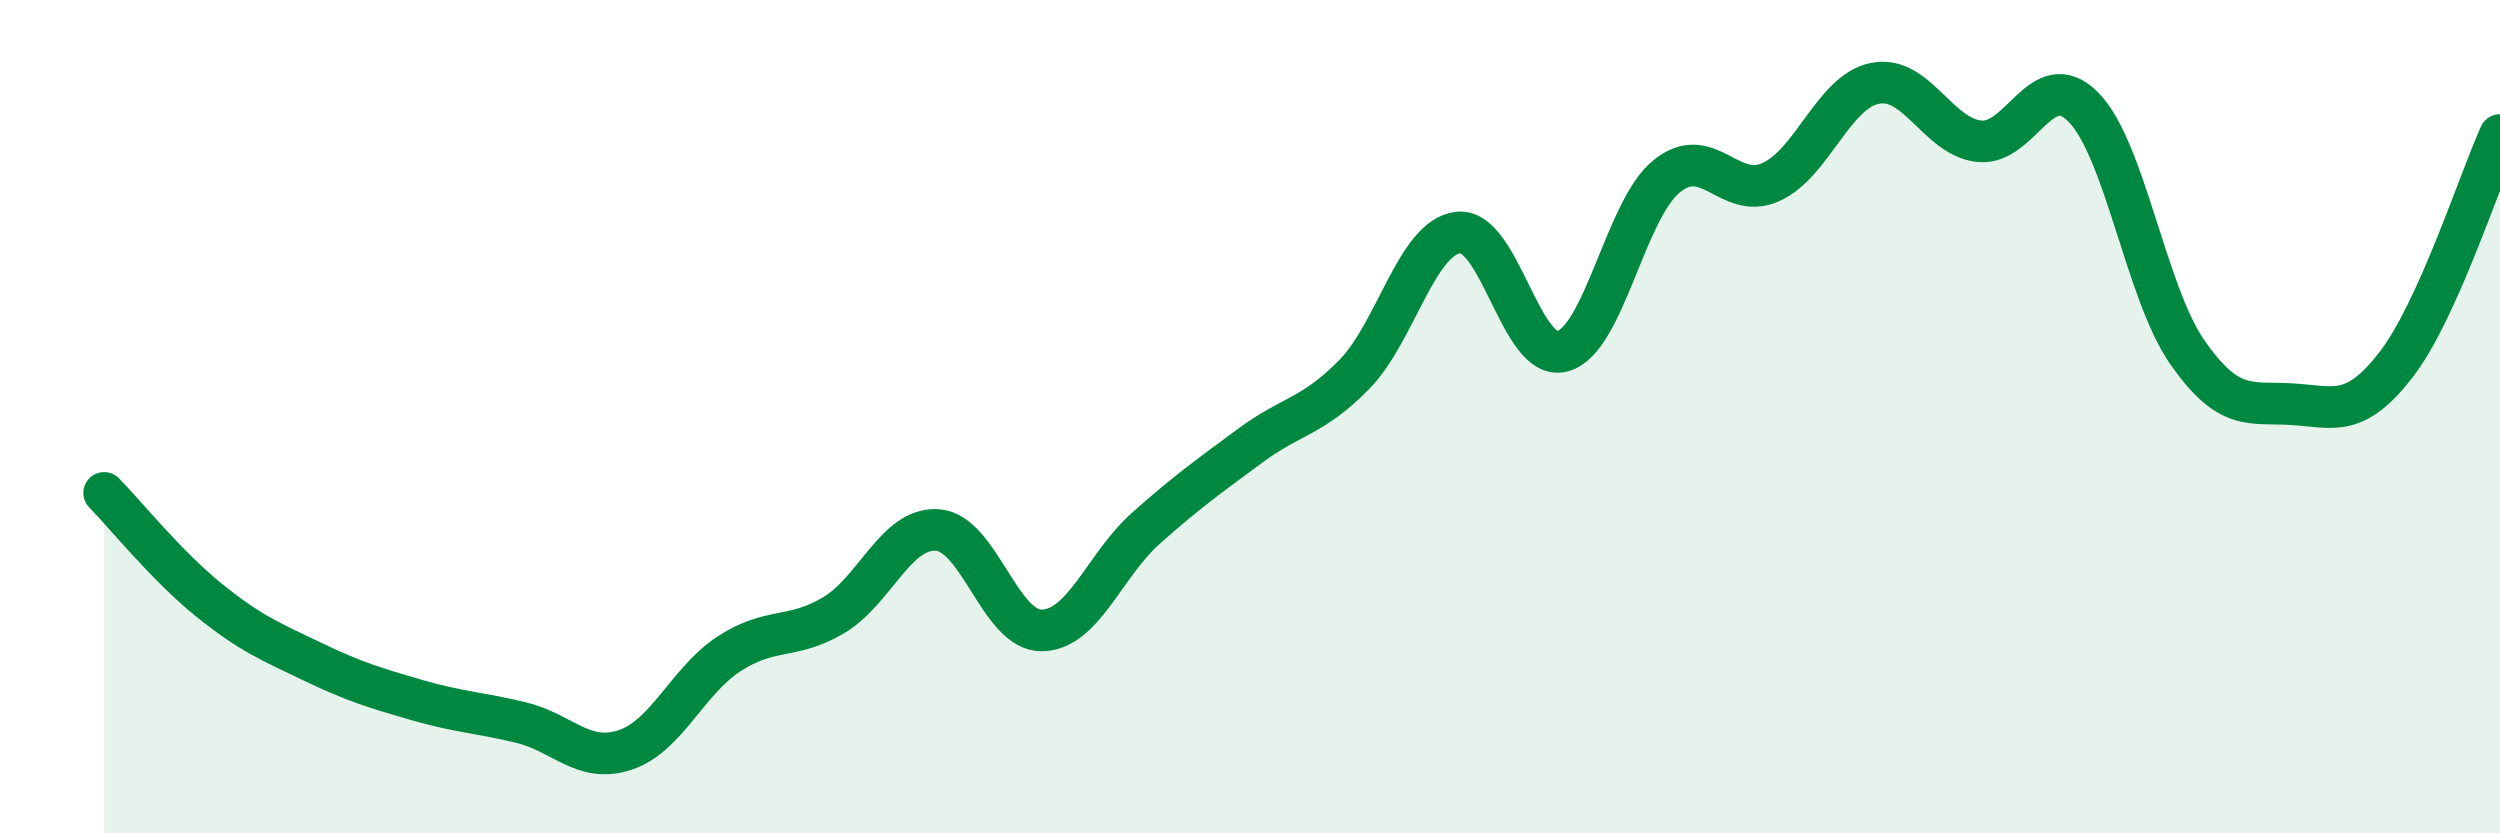
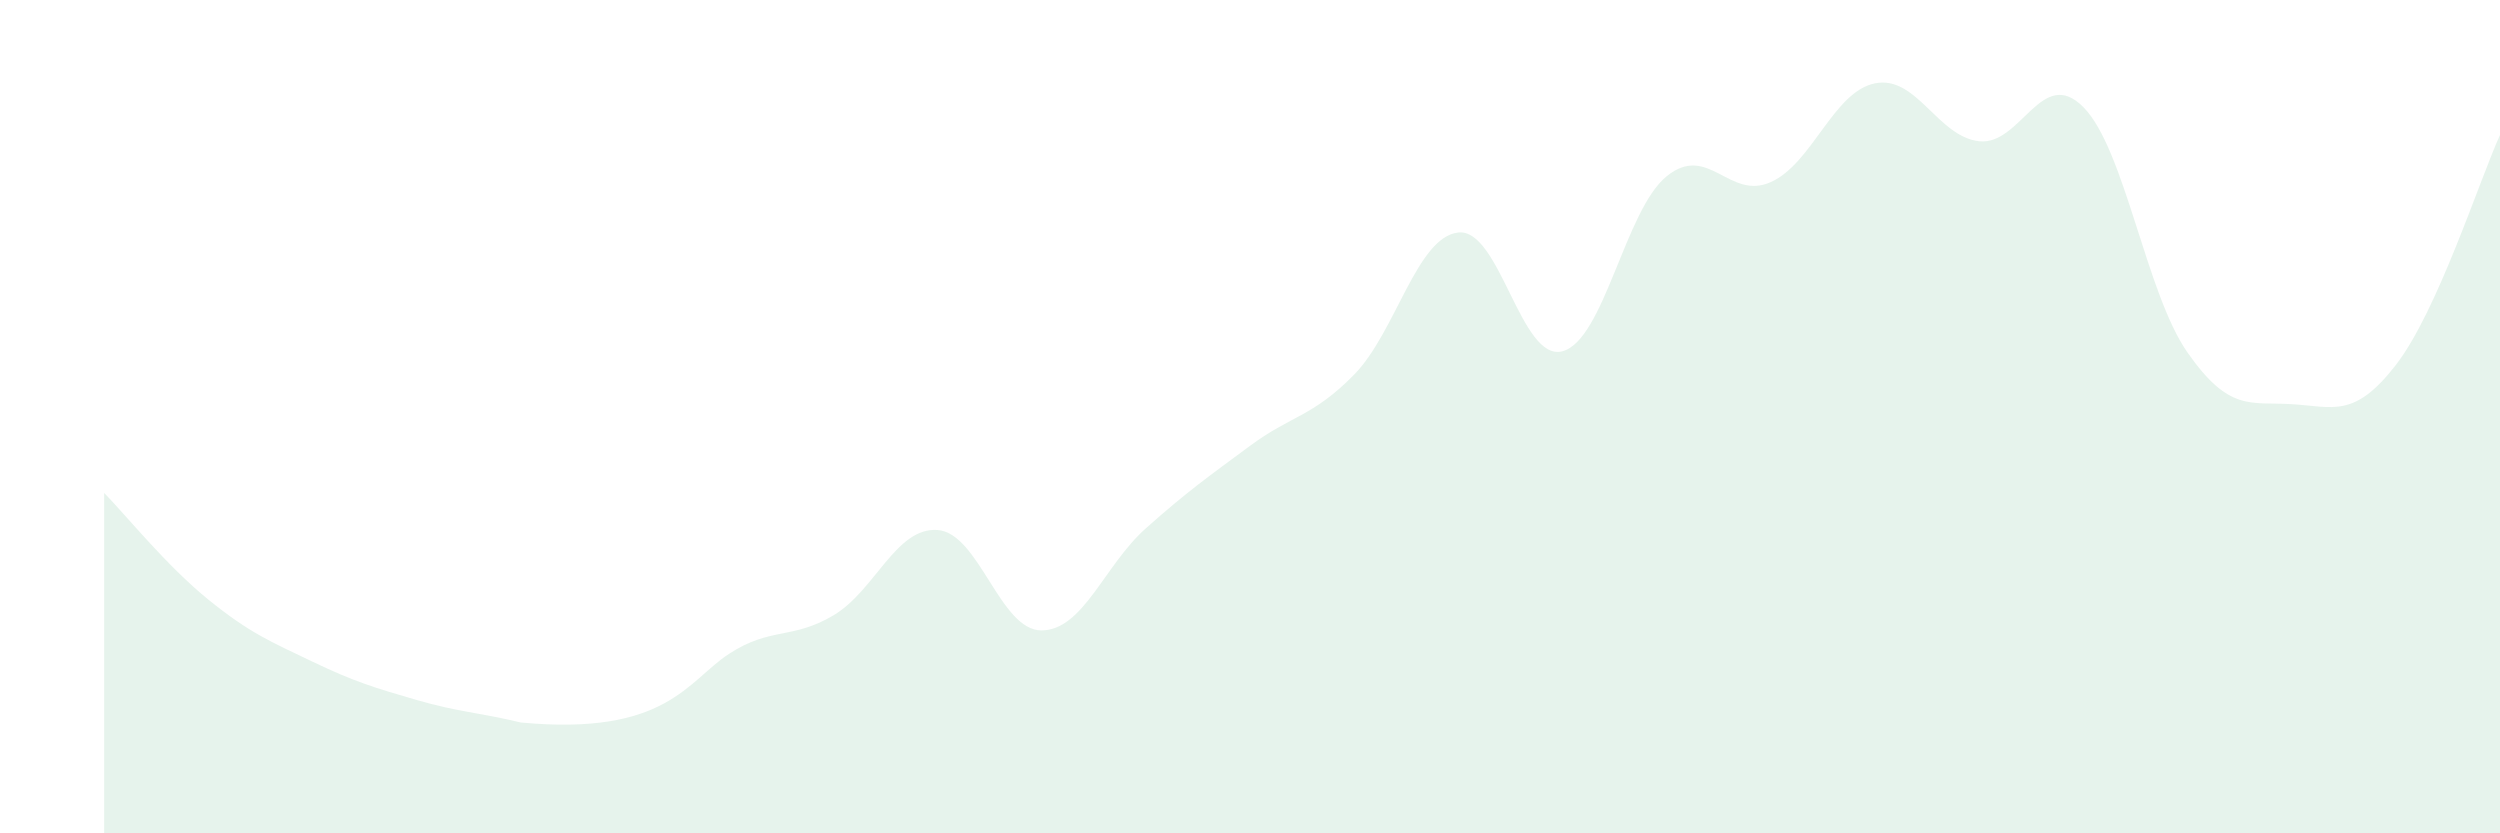
<svg xmlns="http://www.w3.org/2000/svg" width="60" height="20" viewBox="0 0 60 20">
-   <path d="M 2.5,11.83 C 3,12.34 4,13.58 5,14.39 C 6,15.2 6.5,15.4 7.5,15.88 C 8.5,16.36 9,16.51 10,16.8 C 11,17.09 11.5,17.1 12.5,17.34 C 13.5,17.58 14,18.33 15,18 C 16,17.67 16.5,16.34 17.5,15.69 C 18.5,15.04 19,15.36 20,14.77 C 21,14.18 21.5,12.65 22.5,12.72 C 23.5,12.79 24,15.14 25,15.13 C 26,15.12 26.5,13.57 27.5,12.68 C 28.5,11.79 29,11.44 30,10.7 C 31,9.96 31.5,10.01 32.5,8.99 C 33.5,7.97 34,5.69 35,5.58 C 36,5.47 36.5,8.7 37.5,8.43 C 38.5,8.16 39,5.04 40,4.23 C 41,3.42 41.5,4.82 42.5,4.37 C 43.5,3.92 44,2.2 45,2 C 46,1.8 46.5,3.28 47.5,3.39 C 48.5,3.5 49,1.56 50,2.57 C 51,3.58 51.5,7.03 52.5,8.46 C 53.5,9.89 54,9.64 55,9.7 C 56,9.76 56.5,10.05 57.5,8.76 C 58.5,7.47 59.5,4.34 60,3.24L60 20L2.5 20Z" fill="#008740" opacity="0.1" stroke-linecap="round" stroke-linejoin="round" />
-   <path d="M 2.5,11.83 C 3,12.34 4,13.58 5,14.39 C 6,15.2 6.5,15.4 7.5,15.88 C 8.5,16.36 9,16.51 10,16.8 C 11,17.09 11.5,17.1 12.5,17.34 C 13.5,17.58 14,18.33 15,18 C 16,17.67 16.5,16.34 17.5,15.69 C 18.5,15.04 19,15.36 20,14.77 C 21,14.18 21.5,12.65 22.5,12.72 C 23.5,12.79 24,15.14 25,15.13 C 26,15.12 26.5,13.57 27.5,12.68 C 28.5,11.79 29,11.44 30,10.7 C 31,9.96 31.5,10.01 32.5,8.99 C 33.5,7.97 34,5.69 35,5.58 C 36,5.47 36.5,8.7 37.5,8.43 C 38.5,8.16 39,5.04 40,4.23 C 41,3.42 41.5,4.82 42.5,4.37 C 43.5,3.92 44,2.2 45,2 C 46,1.8 46.5,3.28 47.5,3.39 C 48.5,3.5 49,1.56 50,2.57 C 51,3.58 51.5,7.03 52.5,8.46 C 53.5,9.89 54,9.64 55,9.7 C 56,9.76 56.5,10.05 57.5,8.76 C 58.5,7.47 59.5,4.34 60,3.24" stroke="#008740" stroke-width="1" fill="none" stroke-linecap="round" stroke-linejoin="round" />
+   <path d="M 2.5,11.83 C 3,12.34 4,13.58 5,14.39 C 6,15.2 6.5,15.4 7.5,15.88 C 8.5,16.36 9,16.51 10,16.8 C 11,17.09 11.5,17.1 12.5,17.34 C 16,17.67 16.5,16.34 17.5,15.69 C 18.5,15.04 19,15.36 20,14.77 C 21,14.18 21.5,12.65 22.5,12.72 C 23.5,12.79 24,15.14 25,15.13 C 26,15.12 26.5,13.57 27.5,12.68 C 28.5,11.79 29,11.44 30,10.7 C 31,9.96 31.5,10.01 32.5,8.99 C 33.5,7.97 34,5.69 35,5.58 C 36,5.47 36.5,8.7 37.5,8.43 C 38.5,8.16 39,5.04 40,4.23 C 41,3.42 41.5,4.82 42.5,4.37 C 43.5,3.92 44,2.2 45,2 C 46,1.8 46.5,3.28 47.5,3.39 C 48.5,3.5 49,1.56 50,2.57 C 51,3.58 51.5,7.03 52.5,8.46 C 53.5,9.89 54,9.64 55,9.7 C 56,9.76 56.5,10.05 57.5,8.76 C 58.5,7.47 59.5,4.34 60,3.24L60 20L2.5 20Z" fill="#008740" opacity="0.1" stroke-linecap="round" stroke-linejoin="round" />
</svg>